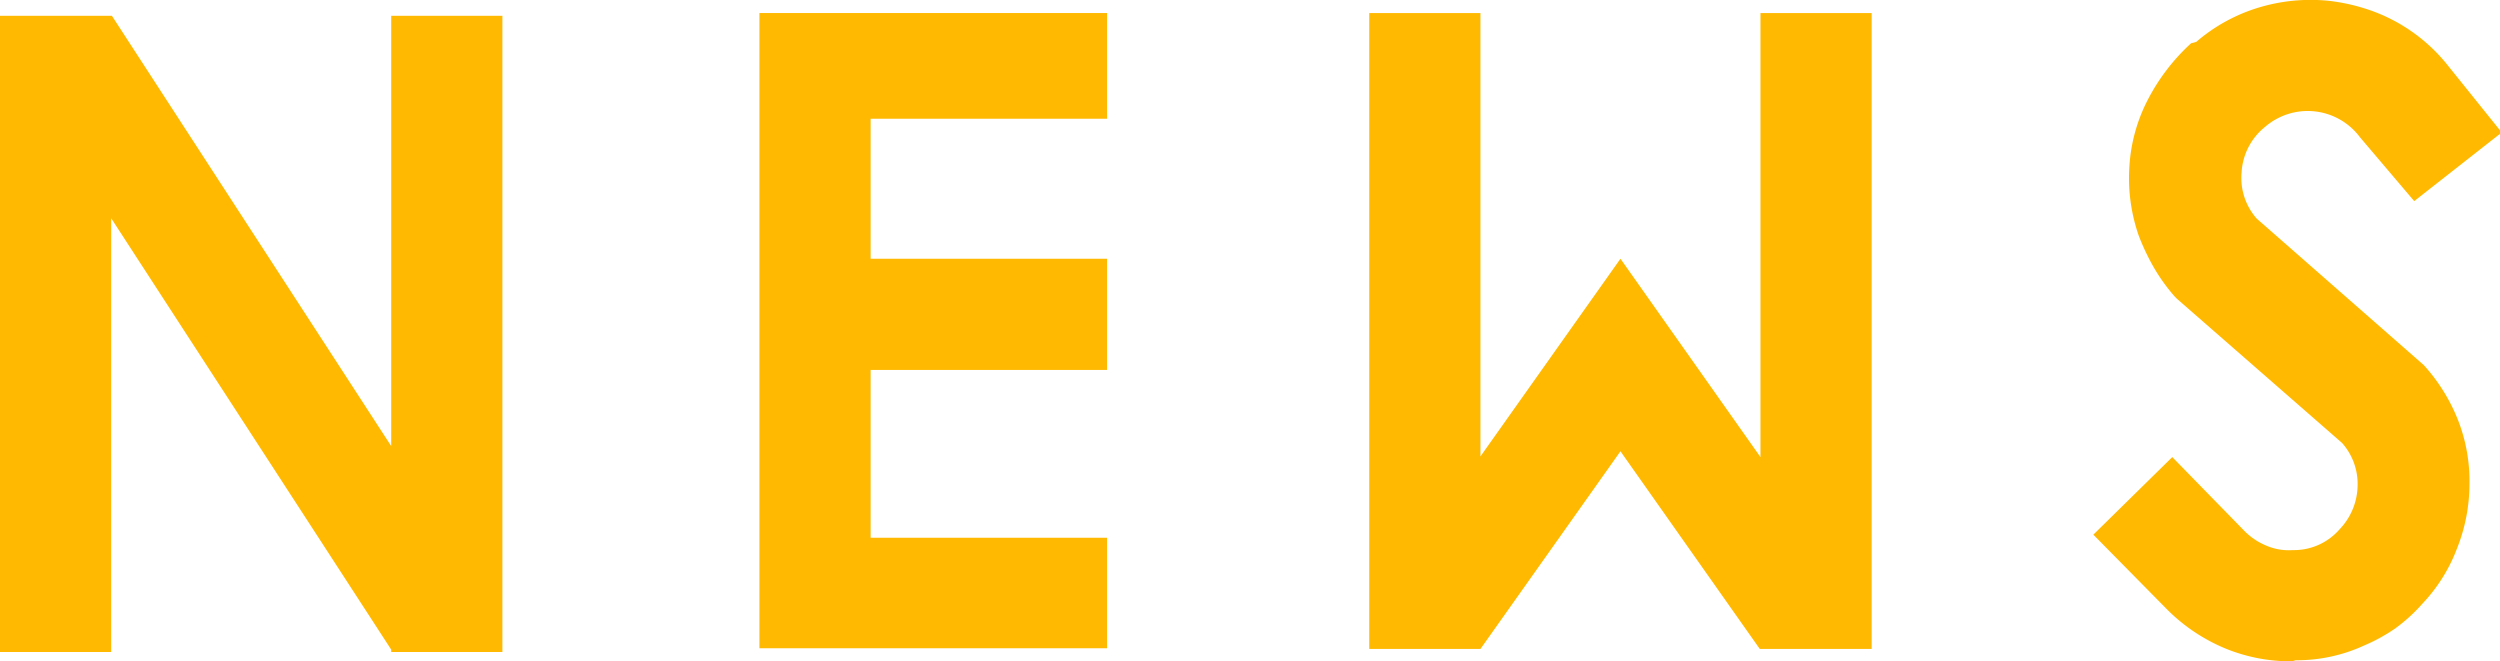
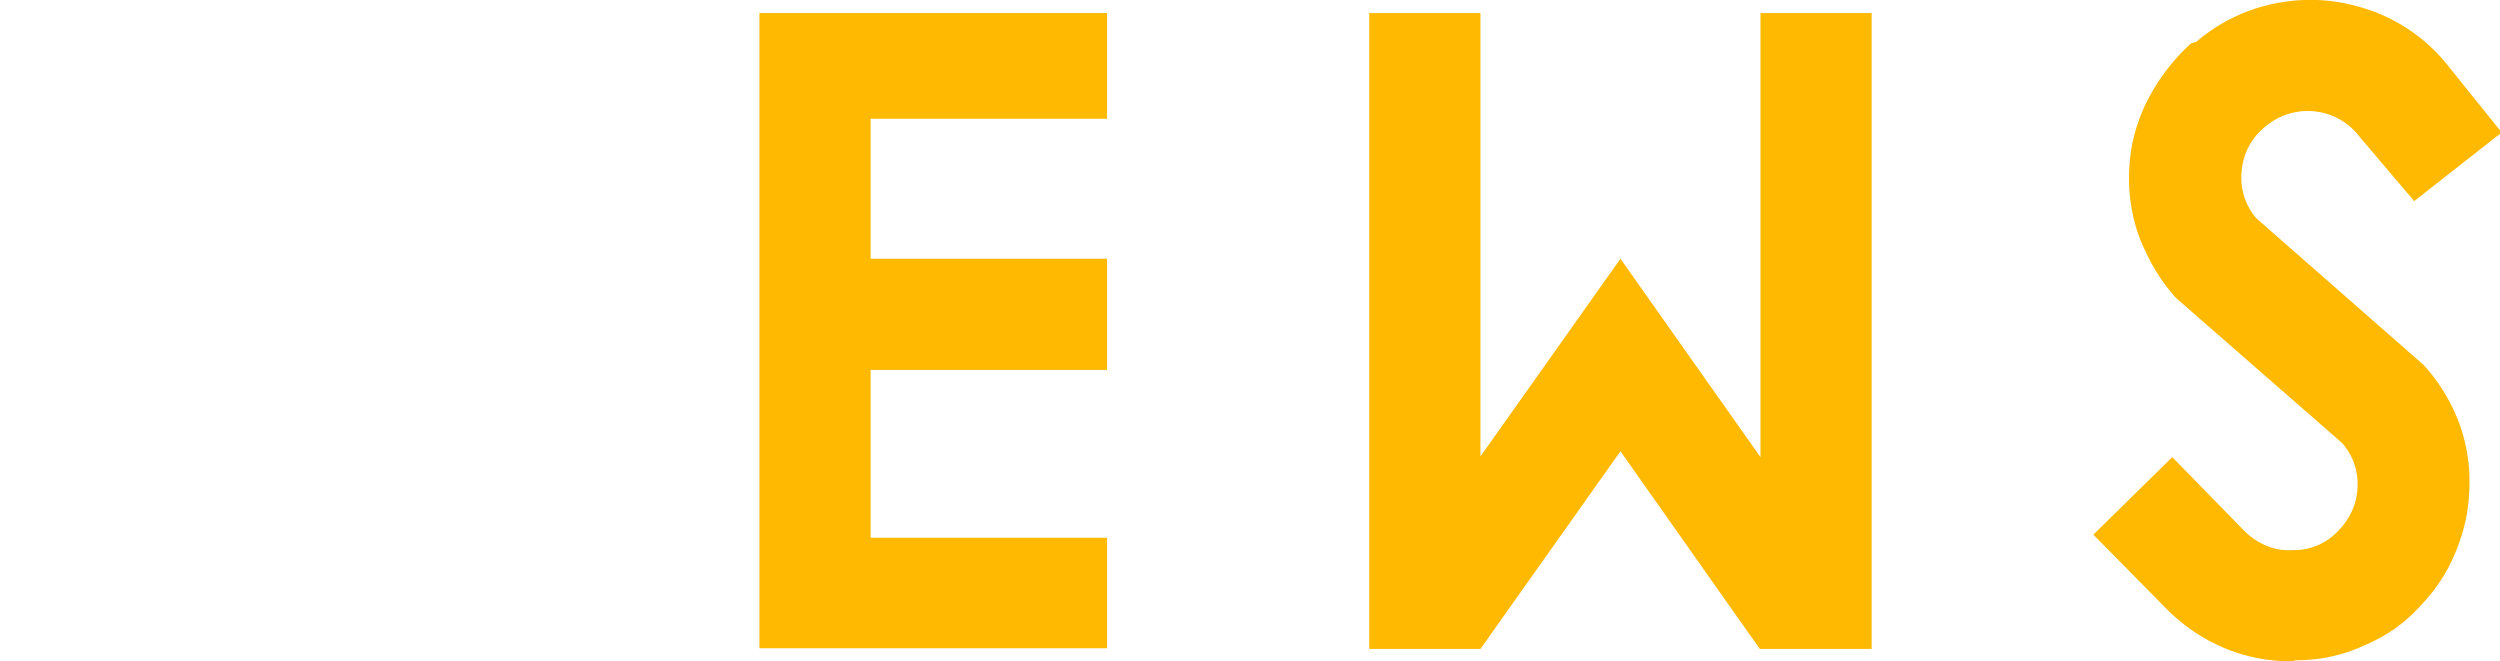
<svg xmlns="http://www.w3.org/2000/svg" width="72.85" height="19.27" viewBox="0 0 72.85 19.27">
  <defs>
    <style>
      .cls-1 {
        fill: #ffb900;
      }
    </style>
  </defs>
  <g id="レイヤー_2" data-name="レイヤー 2">
    <g id="navi">
      <g>
-         <path class="cls-1" d="M14.64.46V19H11.4v-.07L3.24,6.36V19H0V.46H3.26L11.4,13V.46Z" />
        <path class="cls-1" d="M25.37,18.89v0H22.13V.38H32.26V3.46H25.37V7.54h6.89v3.24H25.37v4.89h6.89v3.22Z" />
        <path class="cls-1" d="M39.9,18.91V.38h3.24V13.3l4.08-5.76,4.08,5.78V.38h3.24V18.91H51.28l-4.06-5.76-4.08,5.76Z" />
        <path class="cls-1" d="M66.8,19.27a5,5,0,0,1-1.92-.36,5.22,5.22,0,0,1-1.75-1.17L61,15.58l2.3-2.26,2.11,2.16a1.93,1.93,0,0,0,.63.42,1.65,1.65,0,0,0,.77.13,1.76,1.76,0,0,0,1.36-.6,1.88,1.88,0,0,0,.53-1.26,1.8,1.8,0,0,0-.45-1.26l-4.81-4.2-.07-.07a5.34,5.34,0,0,1-.61-.85,6.57,6.57,0,0,1-.44-.93,5.1,5.1,0,0,1-.27-2,4.85,4.85,0,0,1,.53-1.94,5.88,5.88,0,0,1,1.27-1.66L64,1.22a5,5,0,0,1,1.82-1,5.22,5.22,0,0,1,2-.2,5.47,5.47,0,0,1,1,.2,5,5,0,0,1,2.52,1.7l1.56,1.94-2.55,2L68.77,4A1.9,1.9,0,0,0,66,3.7l0,0a1.83,1.83,0,0,0-.68,1.32,1.79,1.79,0,0,0,.44,1.35l4.79,4.2.08.07a5.27,5.27,0,0,1,1,1.61,4.88,4.88,0,0,1,.33,1.87A5.09,5.09,0,0,1,71.59,16a4.81,4.81,0,0,1-1,1.59,4.9,4.9,0,0,1-.79.72,5.08,5.08,0,0,1-.91.5,4.7,4.7,0,0,1-2,.43Z" />
      </g>
    </g>
  </g>
</svg>